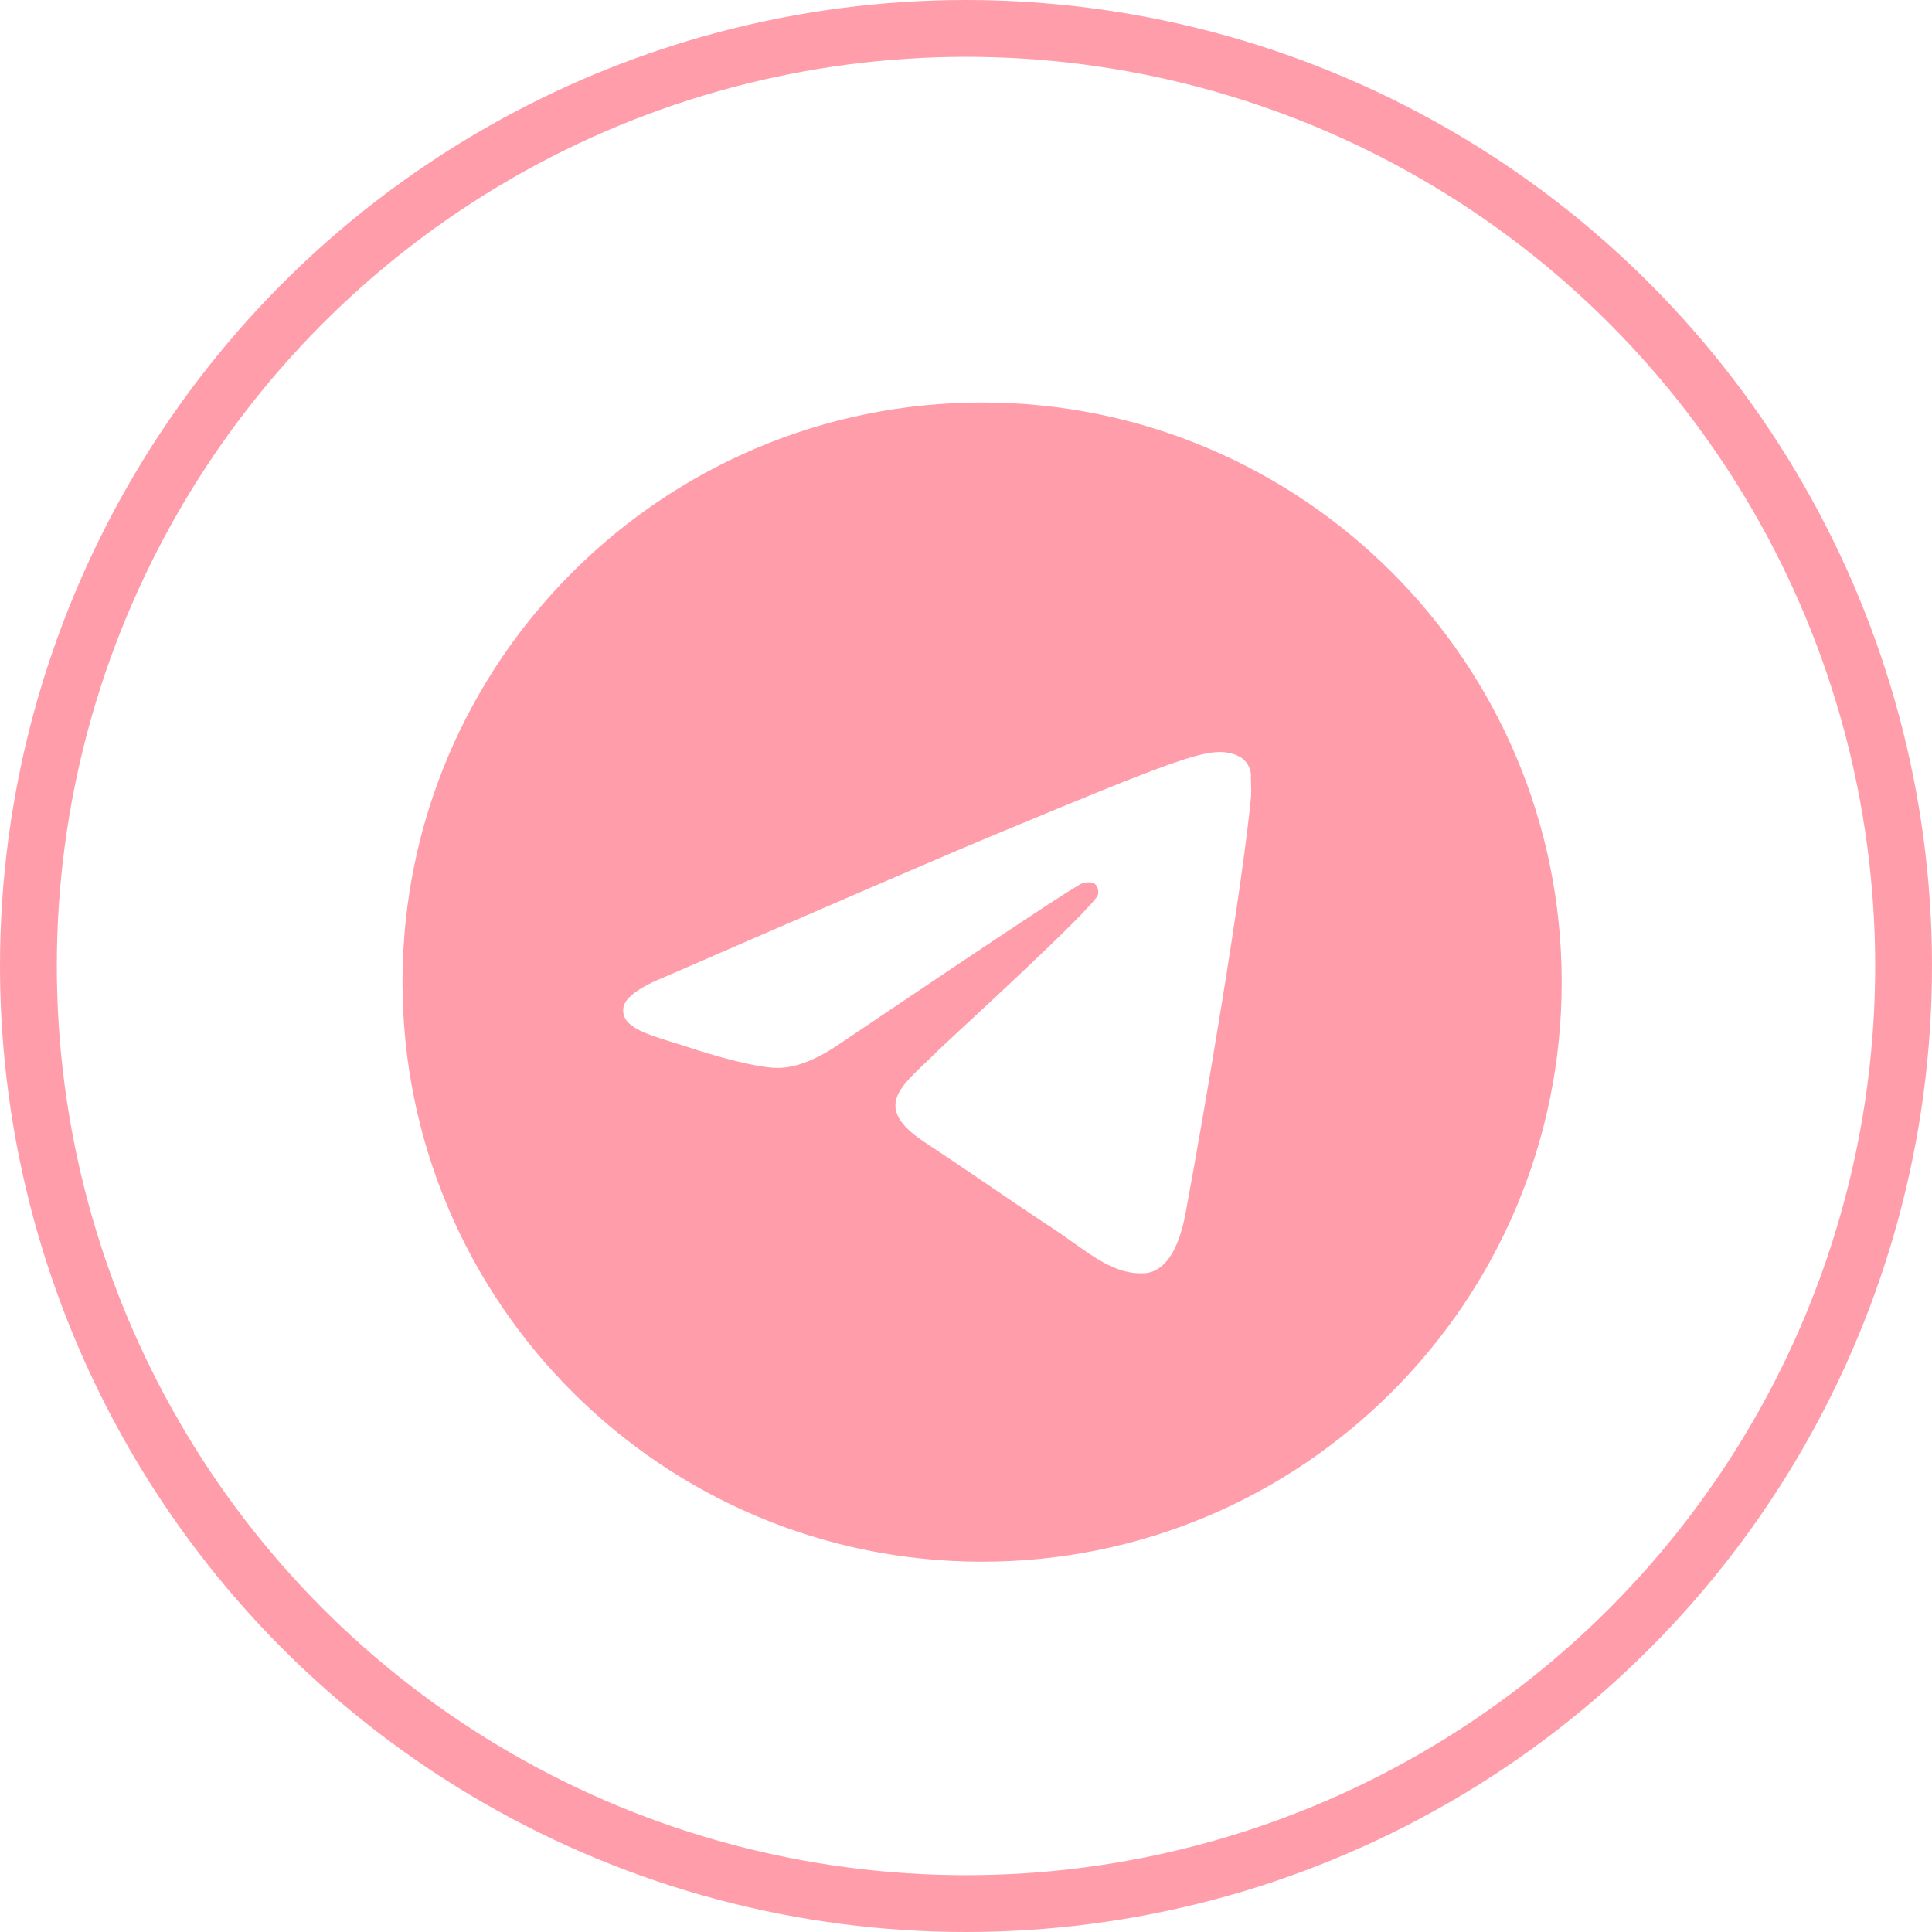
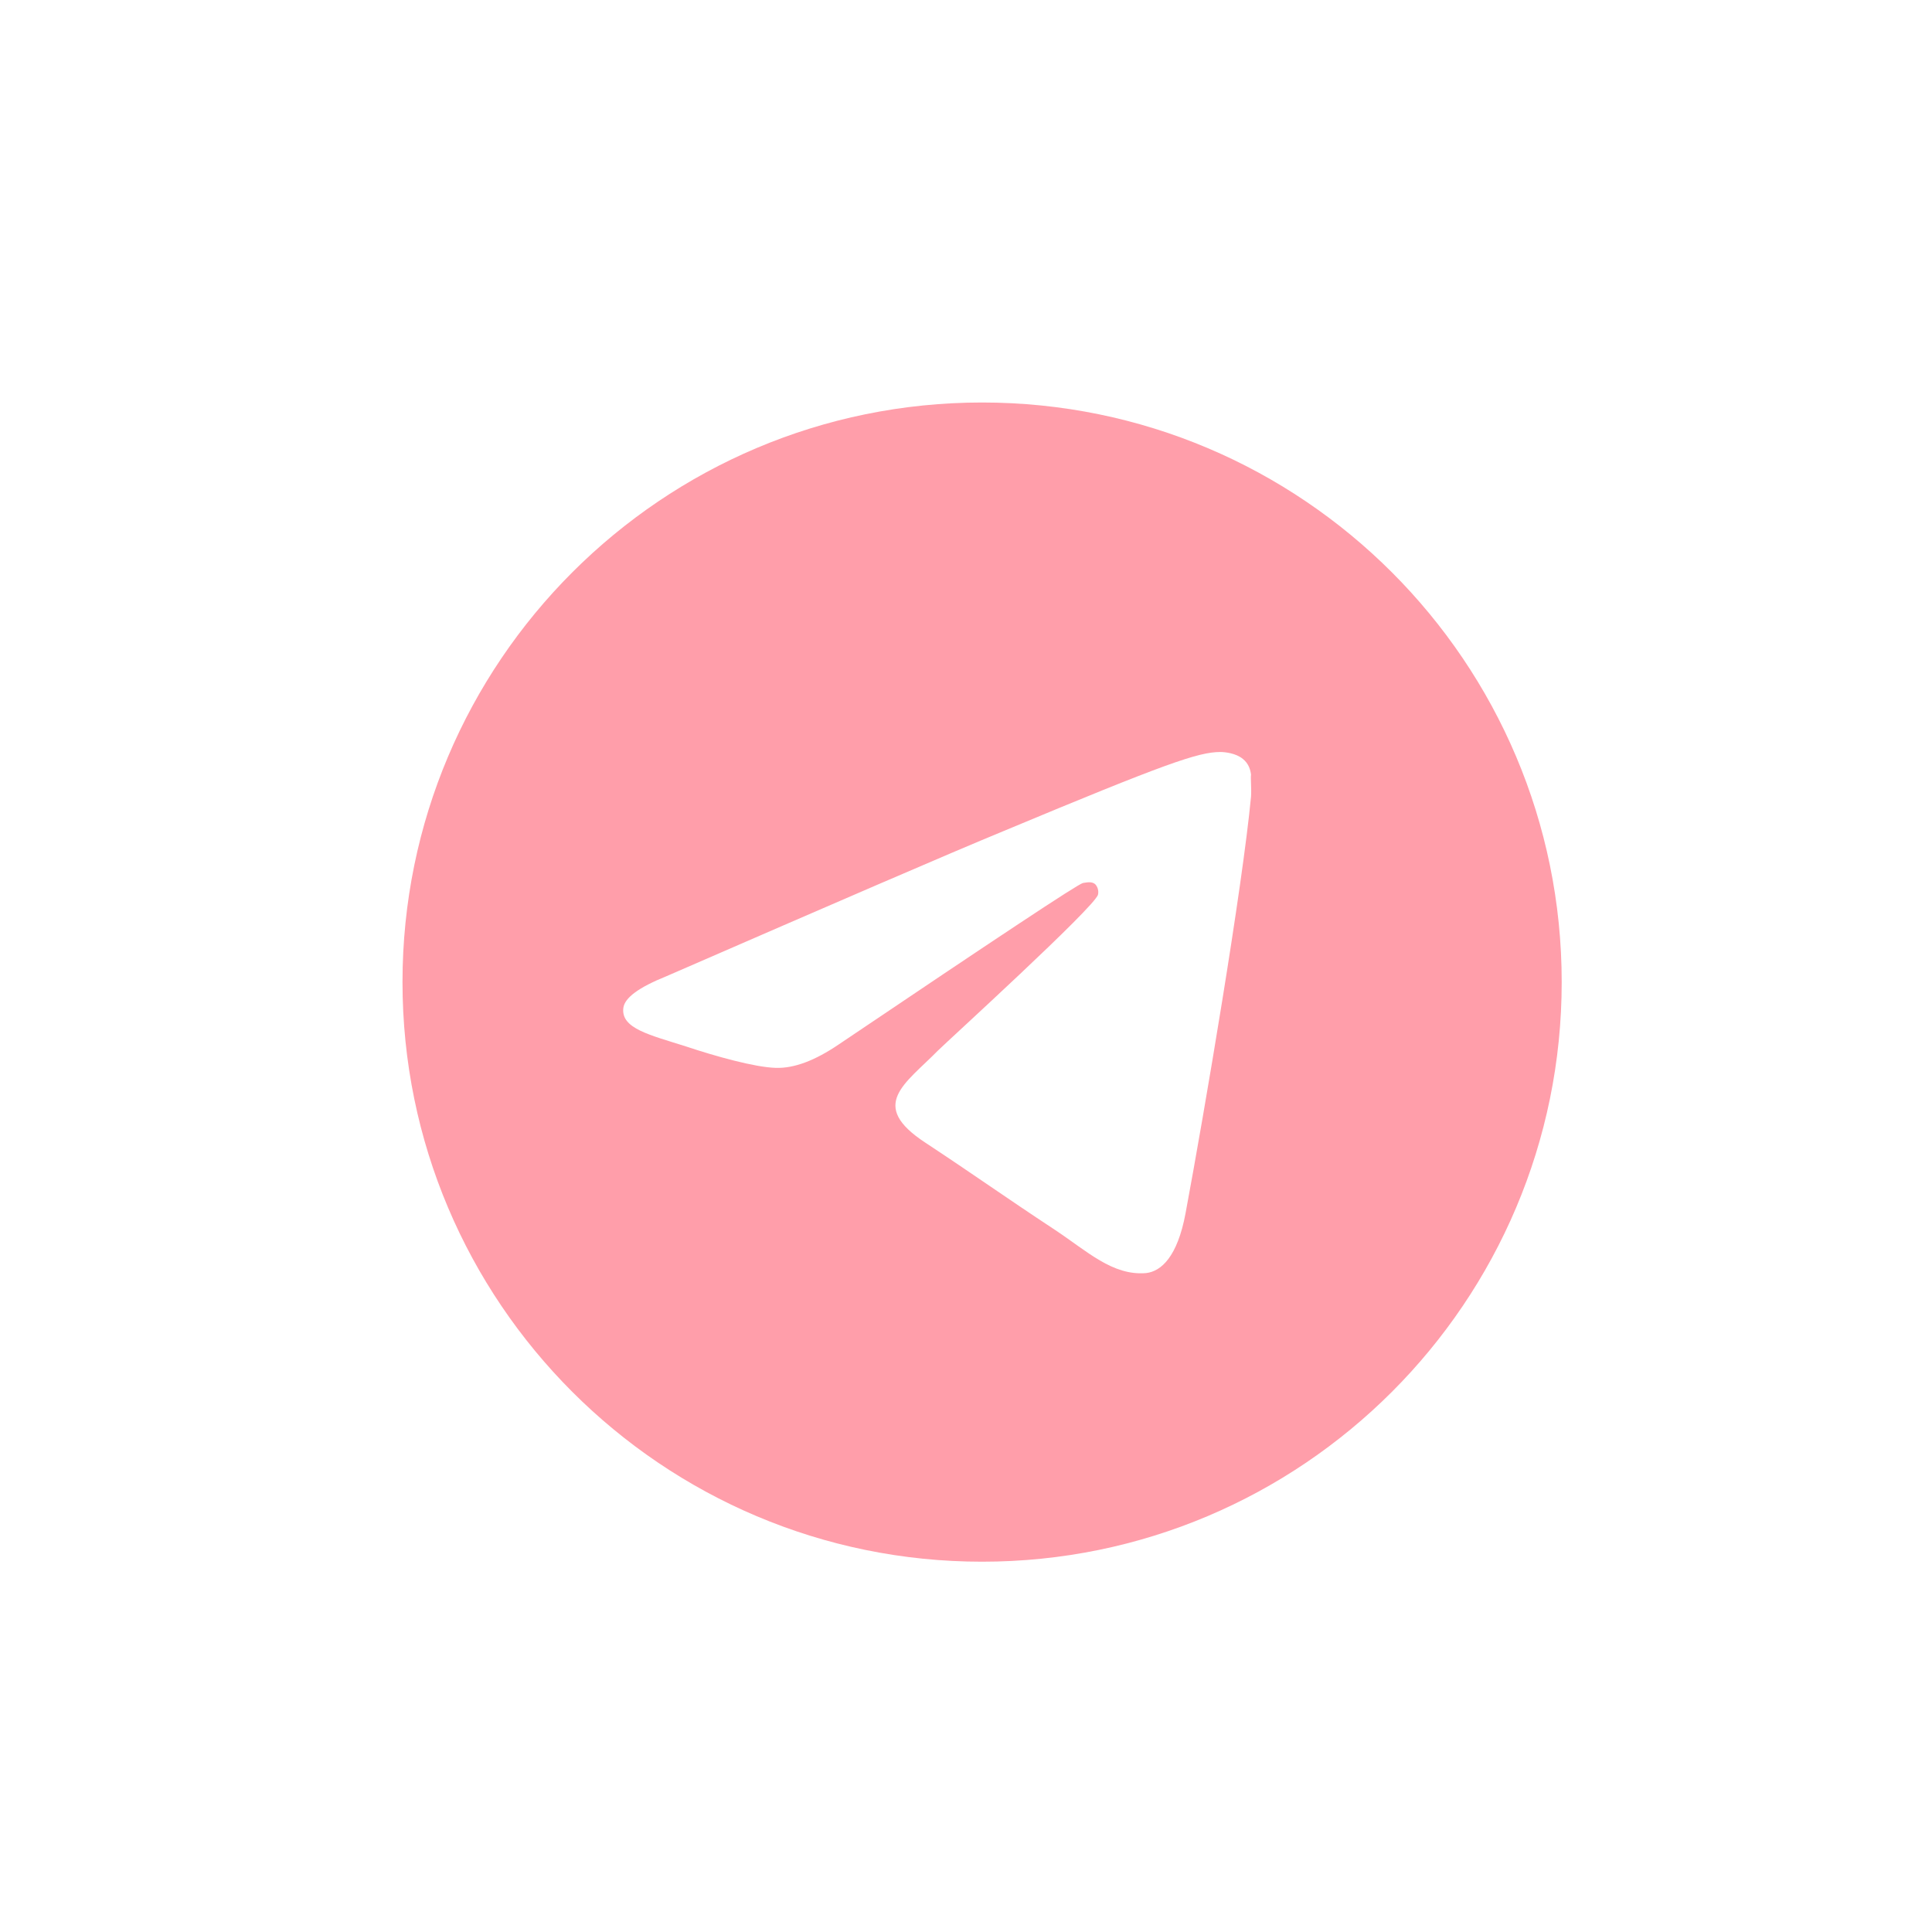
<svg xmlns="http://www.w3.org/2000/svg" width="51" height="51" viewBox="0 0 51 51" fill="none">
-   <circle cx="25.5" cy="25.5" r="24.75" stroke="#FF9EAA" stroke-width="1.5" />
  <path d="M25.925 10.625C17.479 10.625 10.625 17.479 10.625 25.925C10.625 34.371 17.479 41.225 25.925 41.225C34.371 41.225 41.225 34.371 41.225 25.925C41.225 17.479 34.371 10.625 25.925 10.625ZM33.024 21.029C32.795 23.446 31.8 29.322 31.295 32.03C31.081 33.177 30.653 33.56 30.255 33.606C29.367 33.682 28.694 33.024 27.837 32.458C26.491 31.571 25.726 31.02 24.426 30.163C22.911 29.169 23.89 28.618 24.762 27.73C24.992 27.501 28.909 23.936 28.985 23.615C28.996 23.566 28.994 23.515 28.981 23.468C28.968 23.419 28.943 23.375 28.909 23.339C28.817 23.263 28.694 23.293 28.587 23.309C28.45 23.339 26.308 24.762 22.131 27.577C21.519 27.991 20.968 28.205 20.478 28.189C19.927 28.174 18.887 27.883 18.107 27.623C17.143 27.317 16.393 27.149 16.454 26.613C16.485 26.338 16.867 26.063 17.587 25.772C22.054 23.829 25.022 22.544 26.506 21.932C30.76 20.157 31.632 19.851 32.213 19.851C32.336 19.851 32.626 19.881 32.81 20.035C32.963 20.157 33.009 20.325 33.024 20.448C33.009 20.539 33.039 20.815 33.024 21.029Z" fill="#FF9EAA" />
</svg>